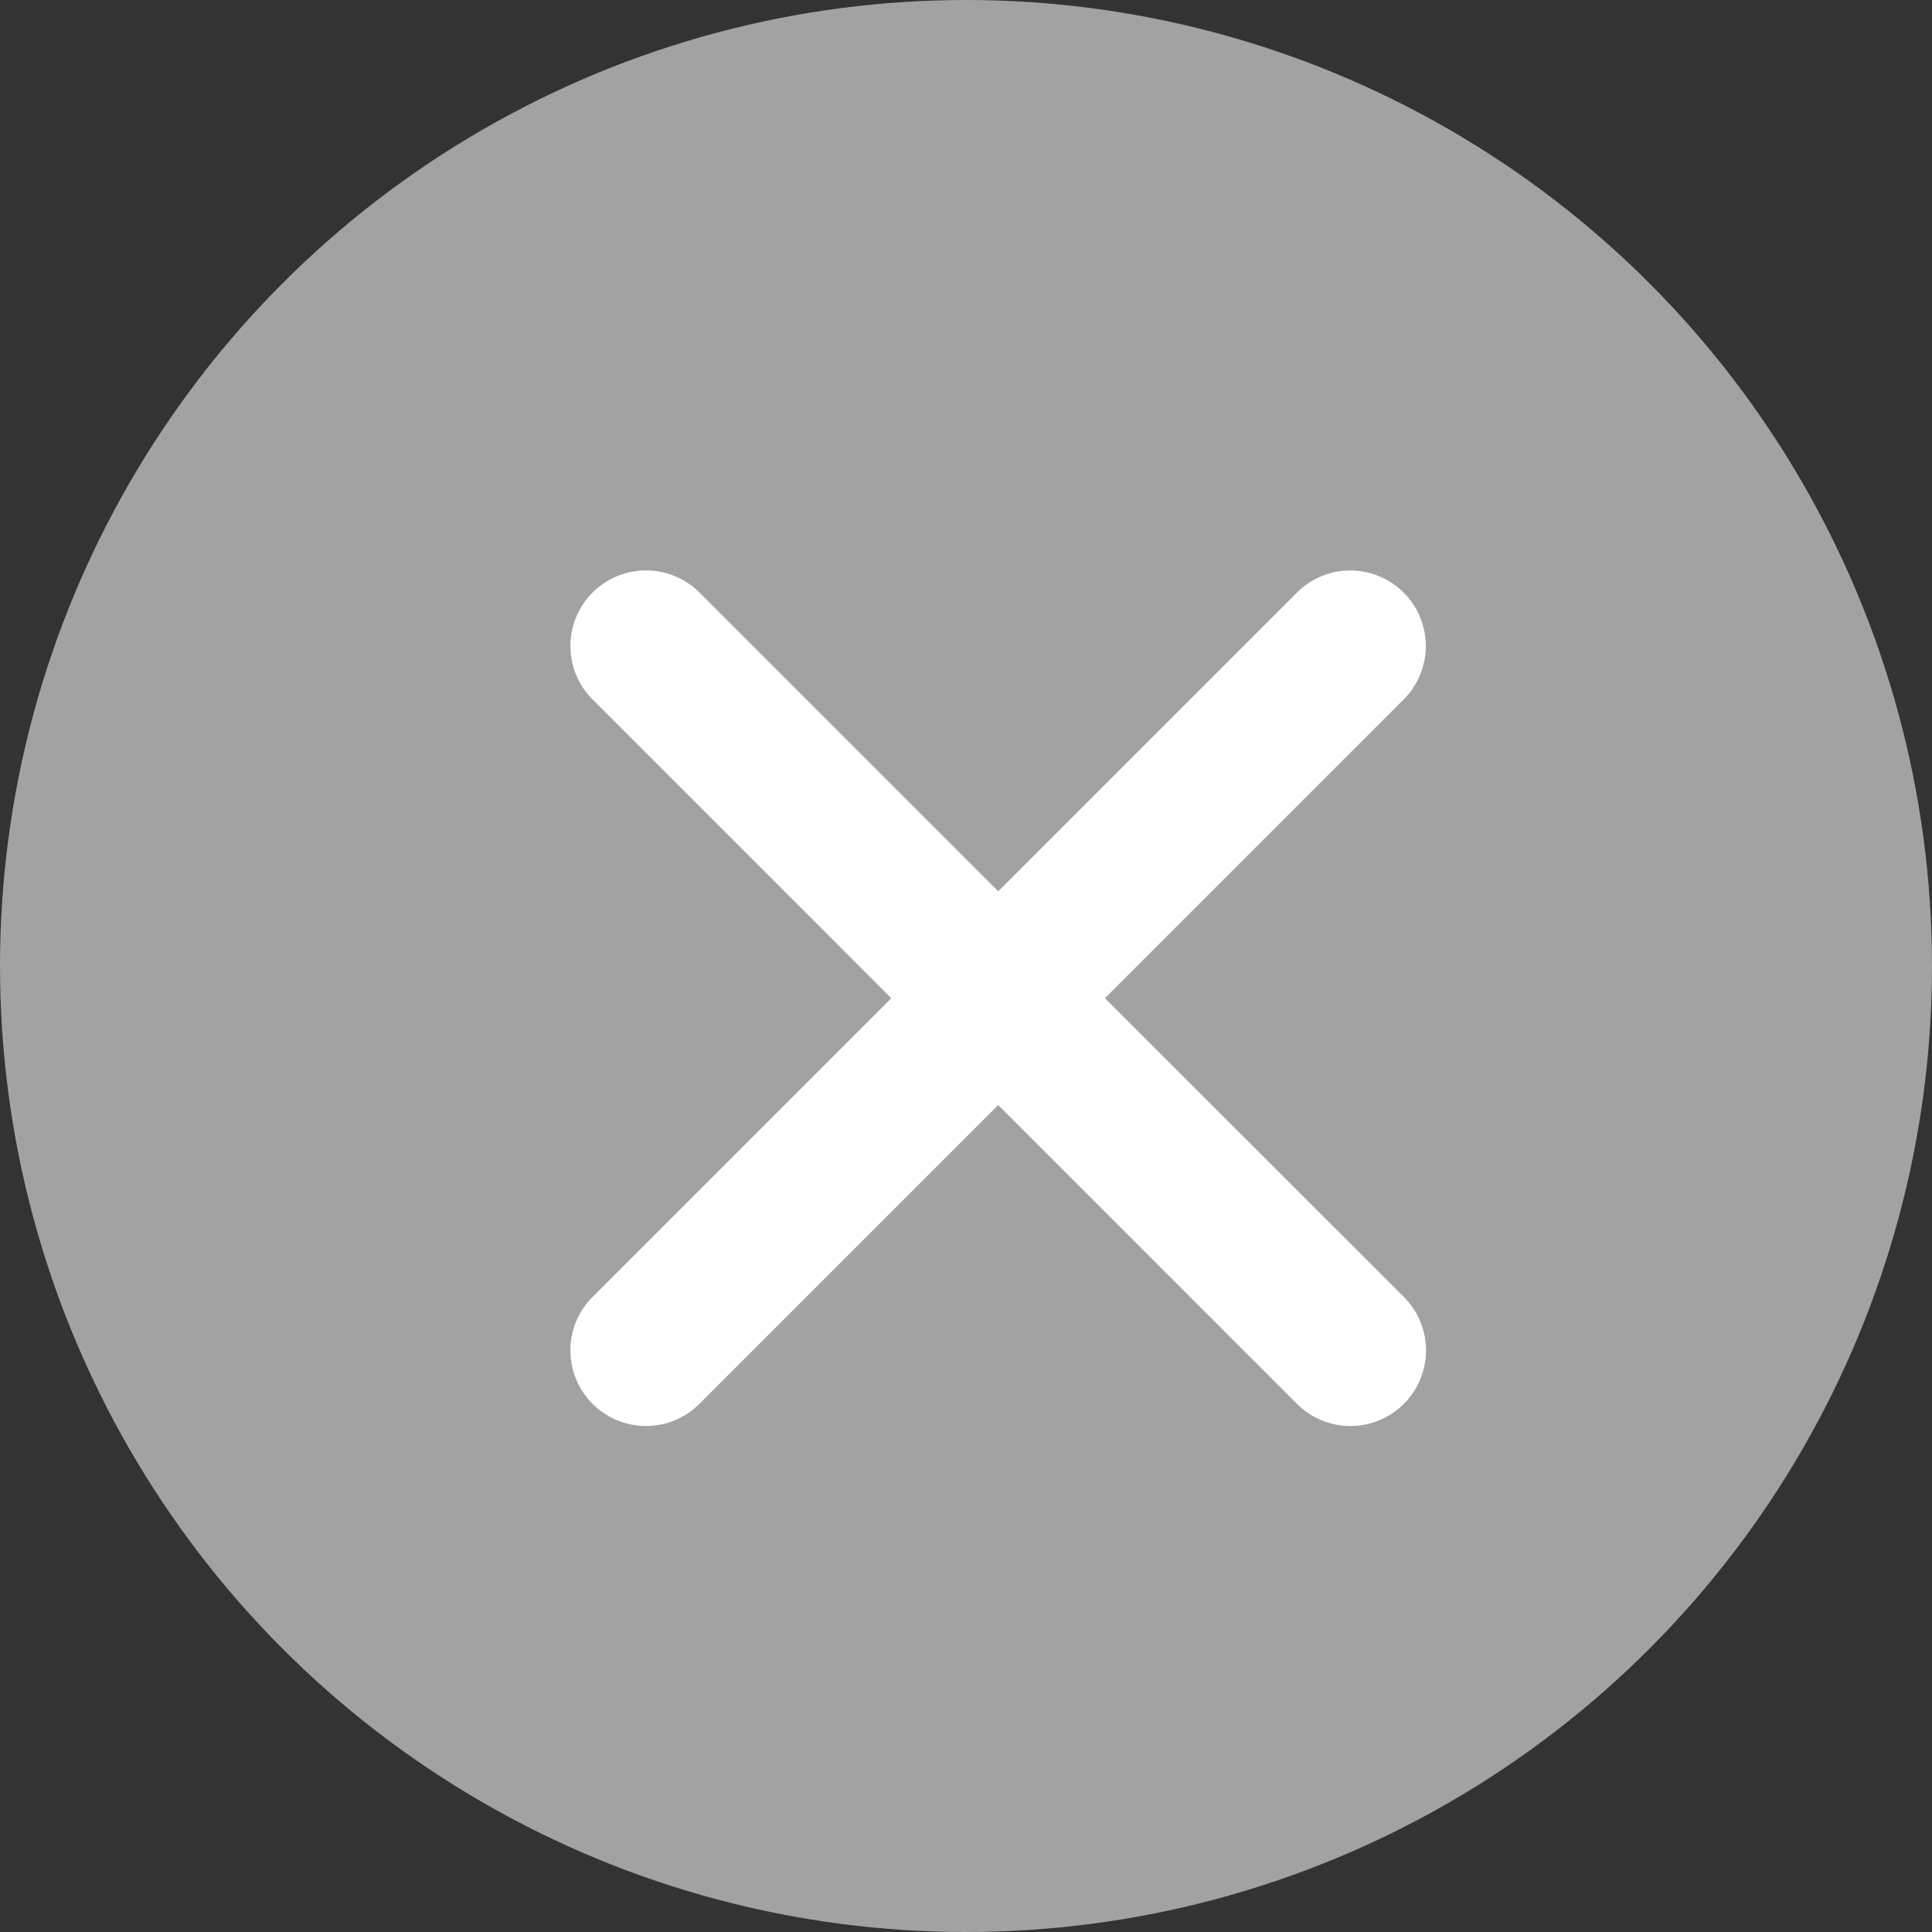
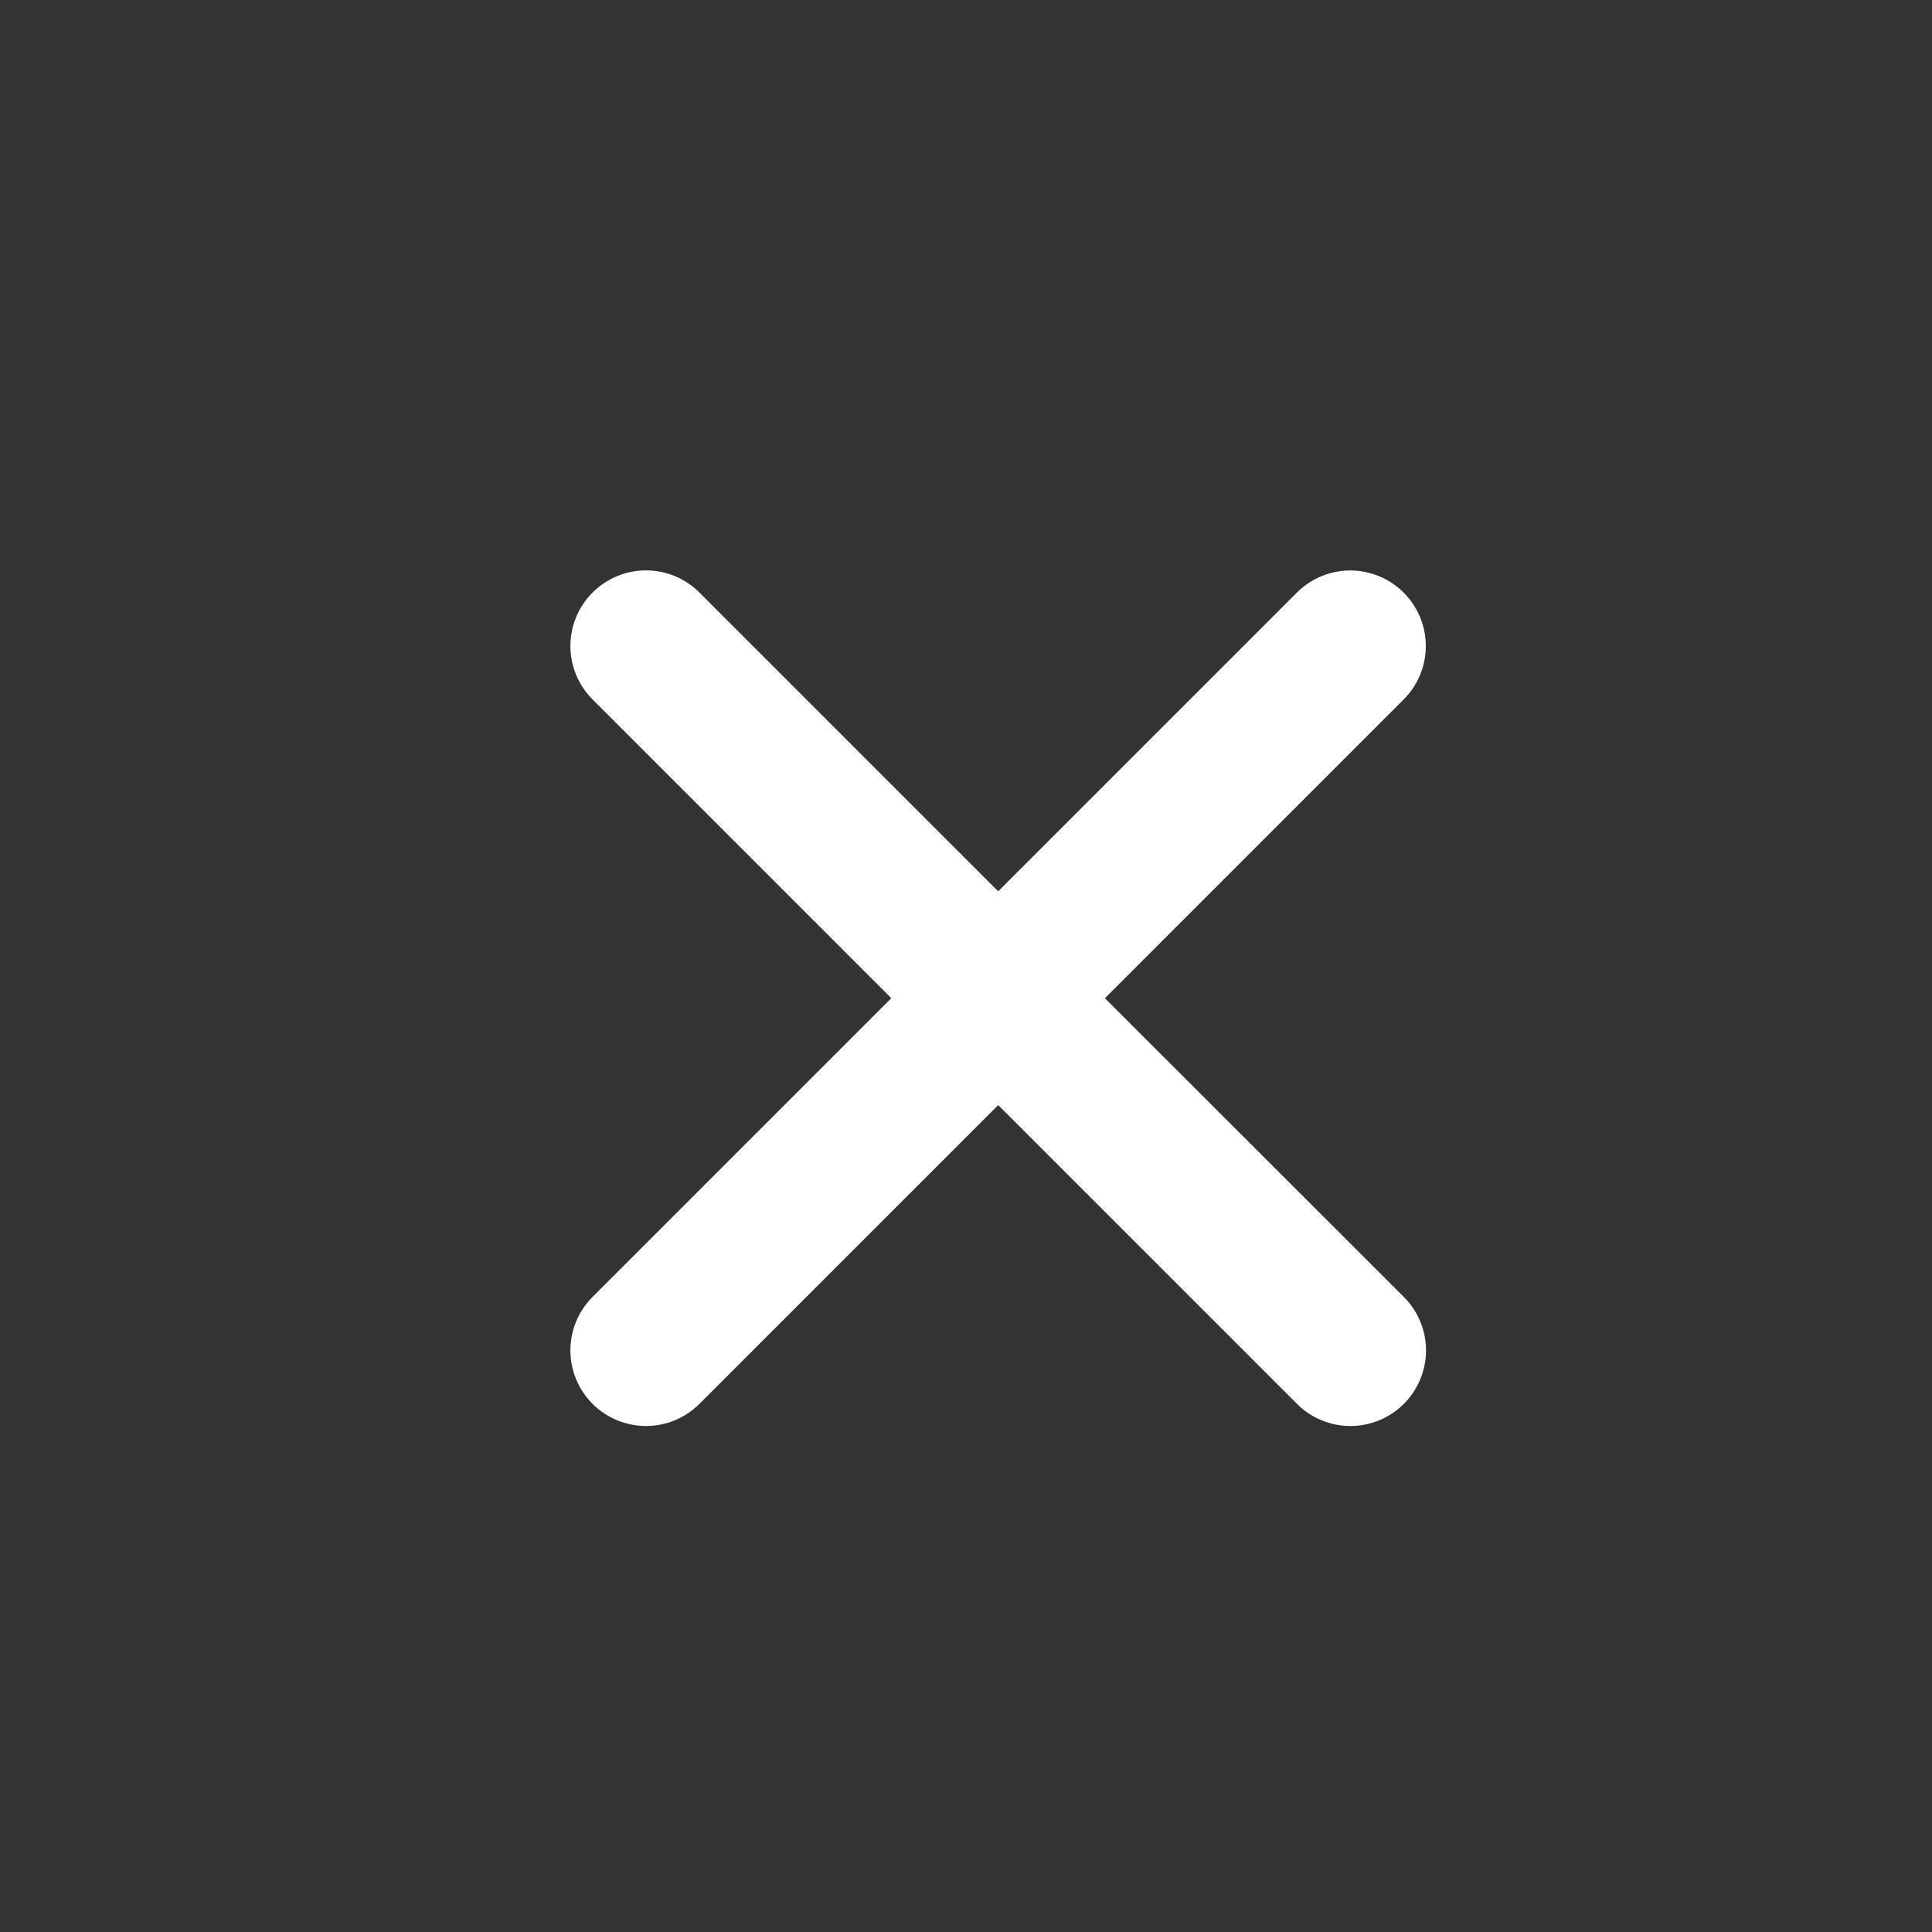
<svg xmlns="http://www.w3.org/2000/svg" width="30" height="30" viewBox="0 0 30 30" fill="none">
  <rect x="0" y="0" width="30" height="30" fill="#333333" stroke="none" />
-   <circle cx="15" cy="15" r="15" fill="#A2A2A2" />
  <path d="M17.157 15.5L21.796 10.861C22.016 10.642 22.14 10.343 22.14 10.032C22.14 9.721 22.017 9.423 21.797 9.203C21.578 8.983 21.279 8.859 20.968 8.858C20.657 8.858 20.359 8.981 20.139 9.201L15.5 13.84L10.861 9.201C10.641 8.981 10.343 8.857 10.031 8.857C9.72 8.857 9.421 8.981 9.201 9.201C8.981 9.421 8.857 9.72 8.857 10.031C8.857 10.343 8.981 10.641 9.201 10.861L13.84 15.5L9.201 20.139C8.981 20.359 8.857 20.657 8.857 20.969C8.857 21.28 8.981 21.579 9.201 21.799C9.421 22.019 9.72 22.143 10.031 22.143C10.343 22.143 10.641 22.019 10.861 21.799L15.5 17.16L20.139 21.799C20.359 22.019 20.657 22.143 20.969 22.143C21.28 22.143 21.579 22.019 21.799 21.799C22.019 21.579 22.143 21.28 22.143 20.969C22.143 20.657 22.019 20.359 21.799 20.139L17.157 15.5Z" fill="white" />
</svg>